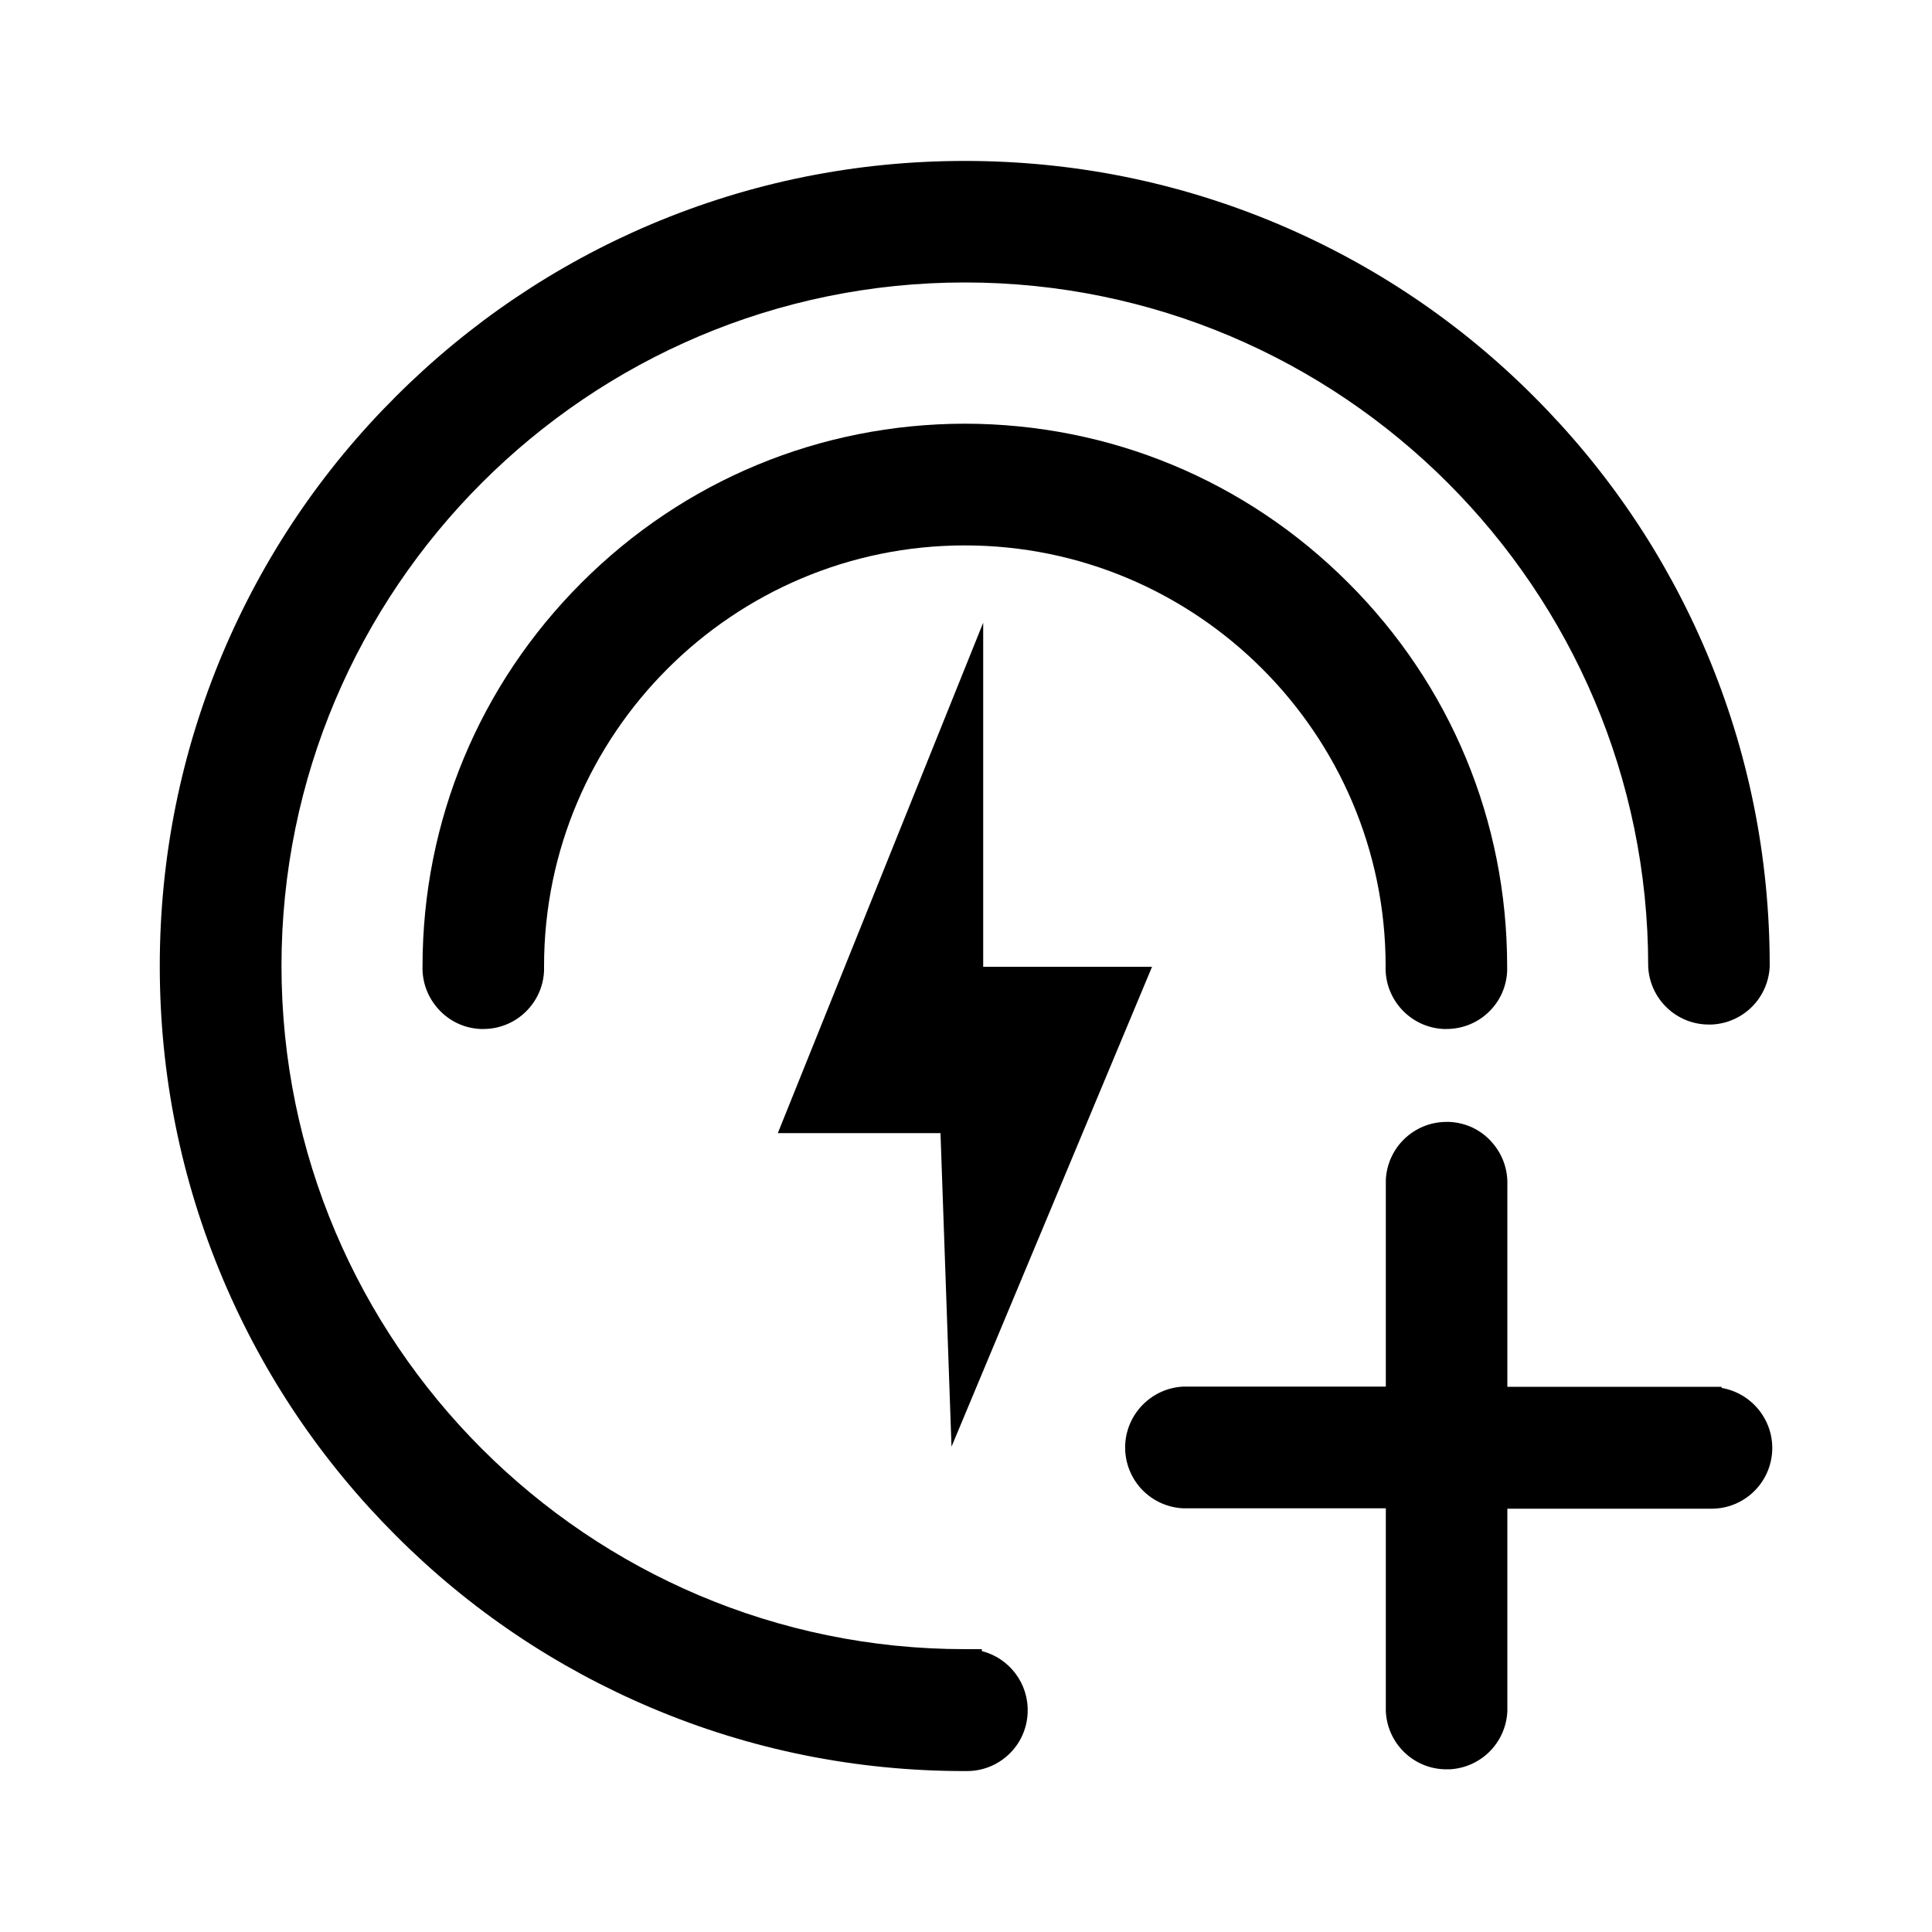
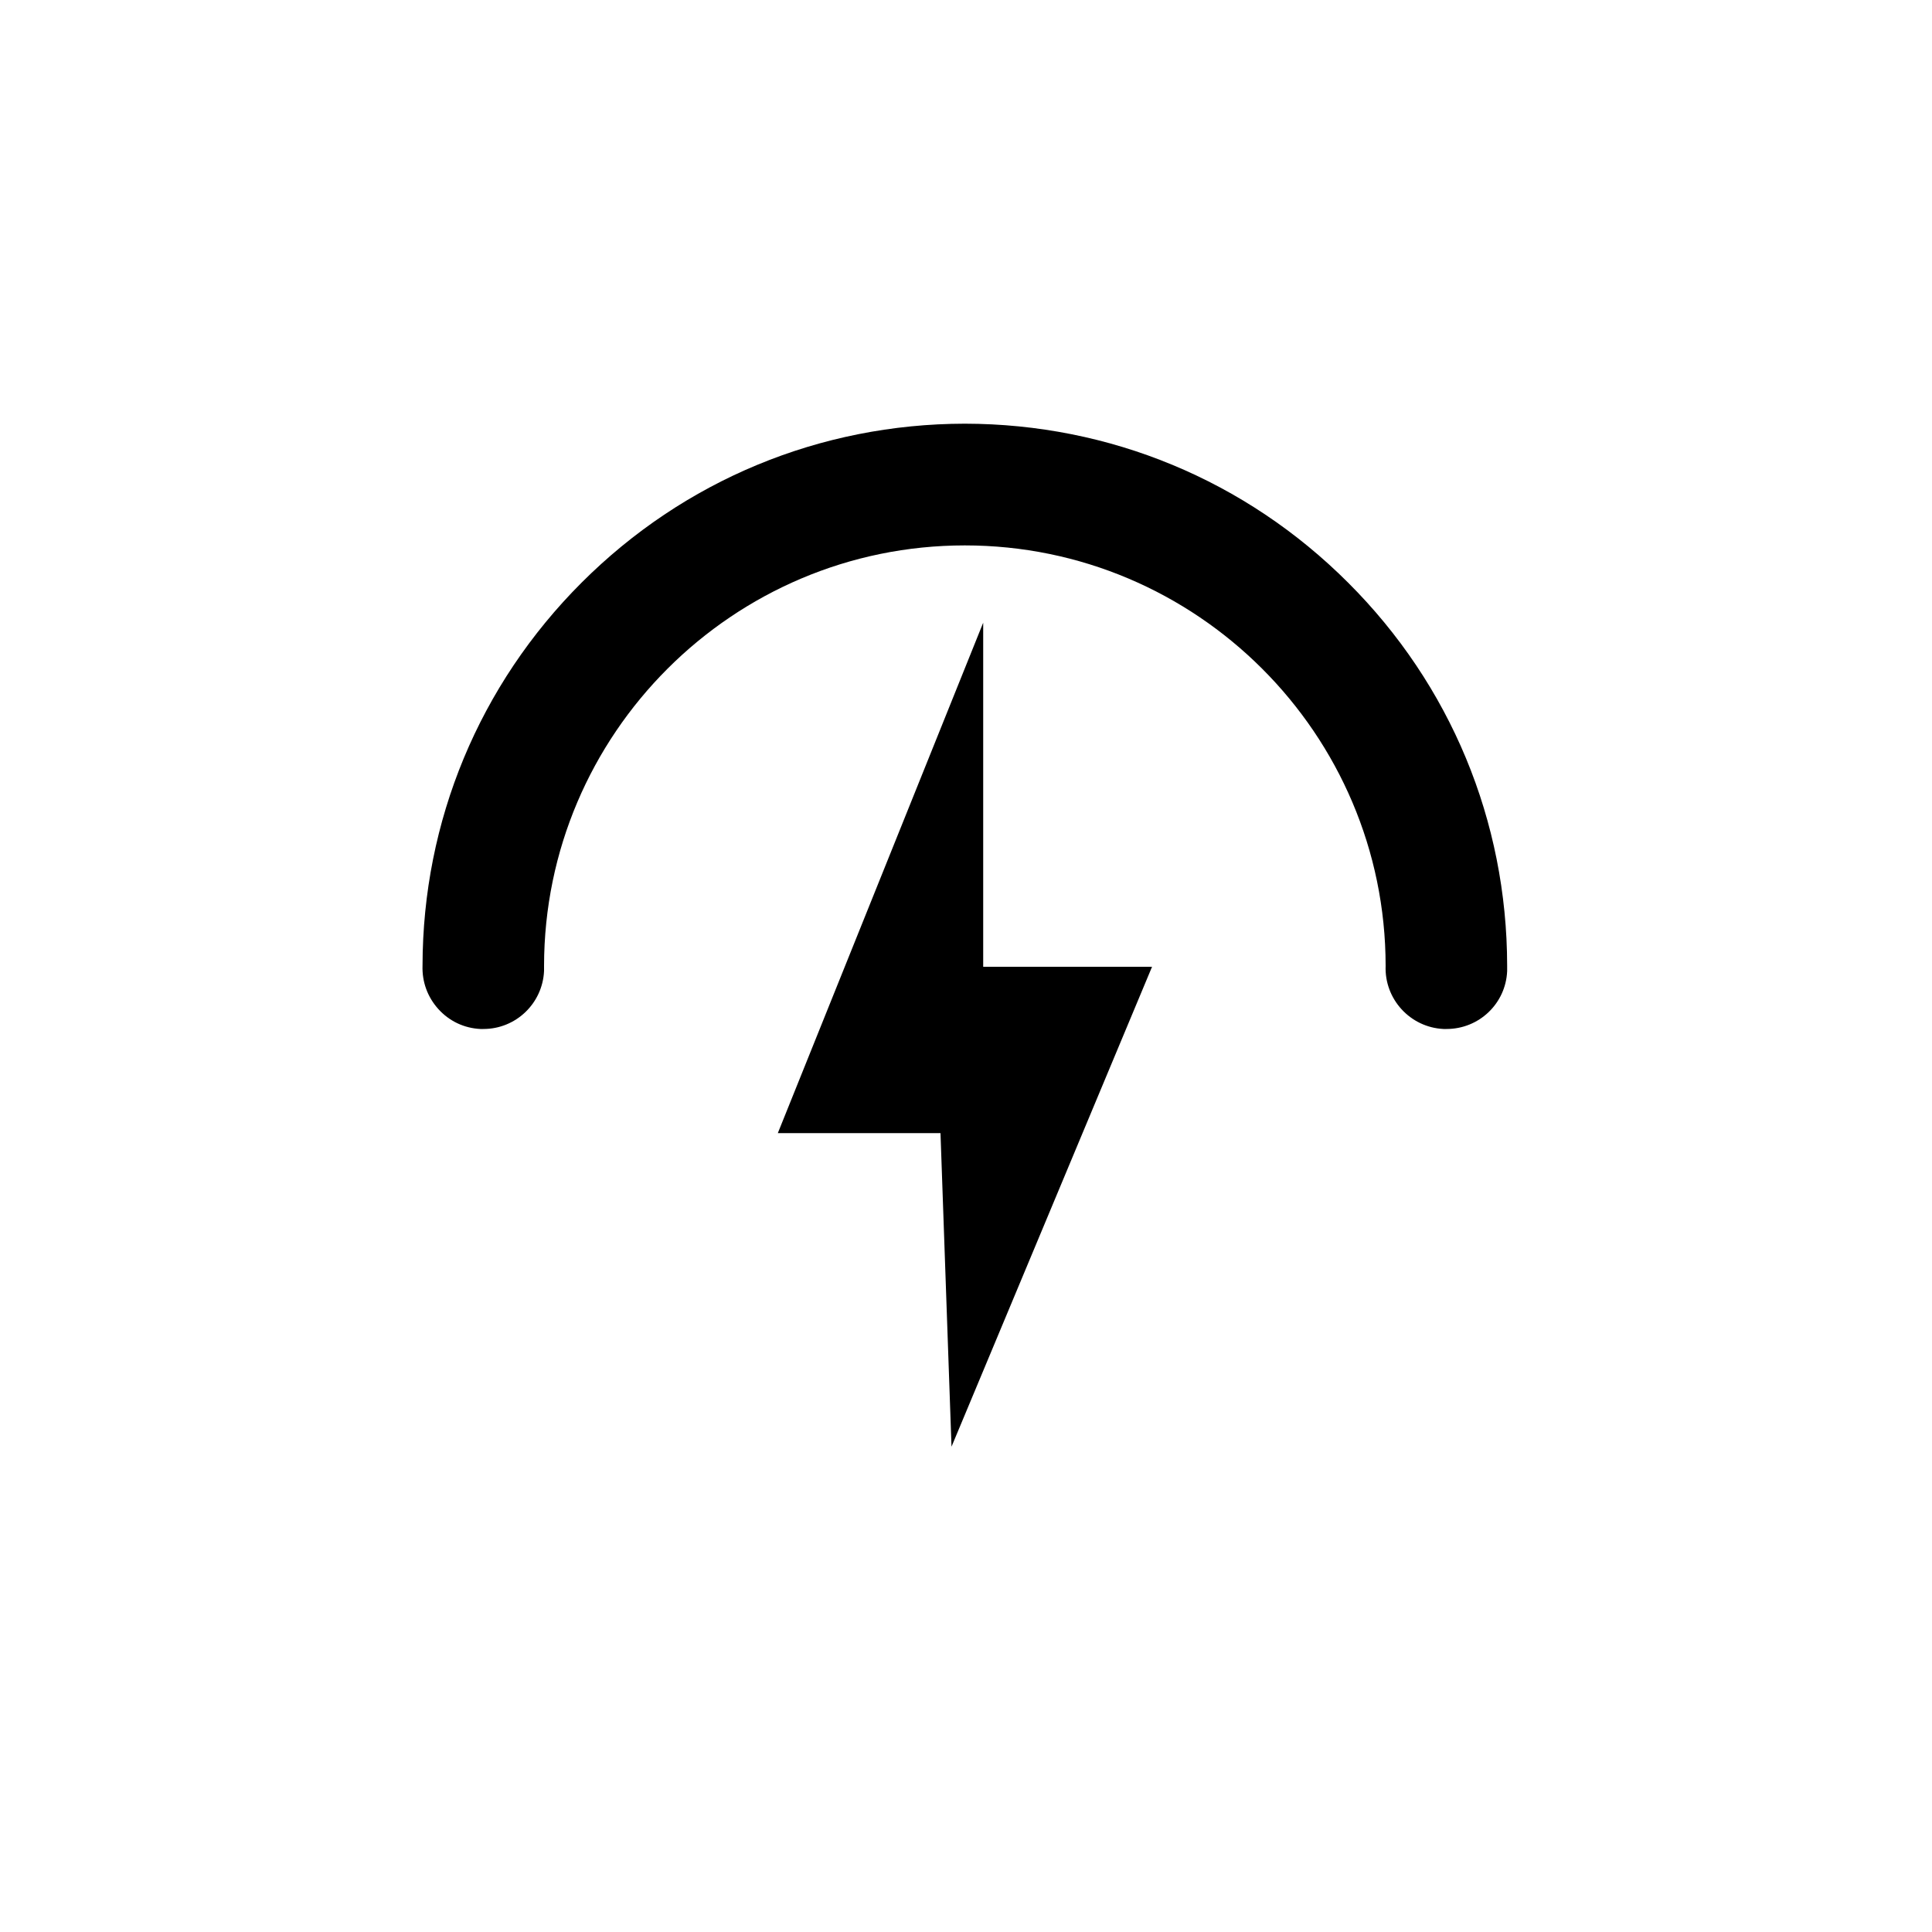
<svg xmlns="http://www.w3.org/2000/svg" version="1.1" id="图层_1" x="0px" y="0px" viewBox="0 0 1000 1000" style="enable-background:new 0 0 1000 1000;" xml:space="preserve">
  <g>
-     <path d="M500.5,916.7c-0.4,0-0.9,0-1.3,0c-56.2,0-110.7-11-162-32.7c-49.6-21-94.2-51-132.4-89.3c-38.3-38.3-68.3-82.8-89.3-132.4   C93.7,610.8,82.7,556.2,82.7,500s11-110.8,32.7-162.2c21-49.6,51-94.2,89.3-132.4C243,167.1,287.6,137,337.2,116   c51.4-21.7,105.9-32.7,162.2-32.7s110.8,11,162.2,32.7c49.6,21,94.2,51,132.4,89.3c38.3,38.3,68.3,82.8,89.3,132.4   c21.7,51.4,32.7,105.9,32.7,162.2v0.2l0,0.2c-0.8,16.3-13.7,29.2-30,30c-0.5,0-1,0-1.5,0c-16.8,0-30.6-13.2-31.4-30l0-0.2V500   c0-195.1-158.7-353.8-353.7-353.8c-195.1,0-353.7,158.7-353.7,353.7c0,195.1,158.7,353.7,353.7,353.7h8.8v1   c14.2,3.6,24.4,16.8,23.7,32C531.2,903.5,517.3,916.7,500.5,916.7z" />
    <path d="M748.7,532.6c-0.5,0-1,0-1.5,0c-17.3-0.8-30.7-15.5-30-32.7c-0.1-120-97.8-217.6-217.8-217.6   c-120,0-217.7,97.6-217.8,217.6c0,0.9,0,1.8,0,2.7c-0.8,16.8-14.6,30-31.4,30c-0.5,0-1,0-1.5,0c-8.4-0.4-16.1-4-21.8-10.3   c-5.6-6.2-8.5-14.1-8.2-22.5c0.1-74.9,29.4-145.3,82.3-198.2c53-53,123.4-82.2,198.4-82.3c75,0.1,145.4,29.3,198.4,82.3   c53,52.9,82.2,123.3,82.3,198.2c0,0.9,0,1.9,0,2.8C779.4,519.4,765.6,532.6,748.7,532.6C748.7,532.6,748.7,532.6,748.7,532.6z" />
-     <path d="M748.7,915.8c-16.8,0-30.6-13.2-31.4-30l0-0.2V780.7H612.6l-0.2,0c-16.3-0.8-29.2-13.7-30-30c-0.8-17.3,12.6-32.1,30-33   l0.2,0h104.7V613.5c0-0.9,0-1.8,0-2.8c0.8-16.8,14.6-30,31.4-30c0.5,0,1,0,1.5,0c8.4,0.4,16.2,4,21.8,10.3   c5.6,6.2,8.5,14.1,8.2,22.5v104.3H891l0.2,0.6c15.4,2.7,26.8,16.5,26.1,32.5c-0.8,16.8-14.6,30-31.4,30c-0.4,0-0.9,0-1.3,0H780.2   v104.7l0,0.2c-0.8,16.3-13.7,29.2-30,30C749.7,915.7,749.2,915.8,748.7,915.8z" />
    <path d="M508.9,500.4V322.3L402.6,586.5h84.2l5.7,162.3l103.8-248.4H508.9z" />
  </g>
</svg>